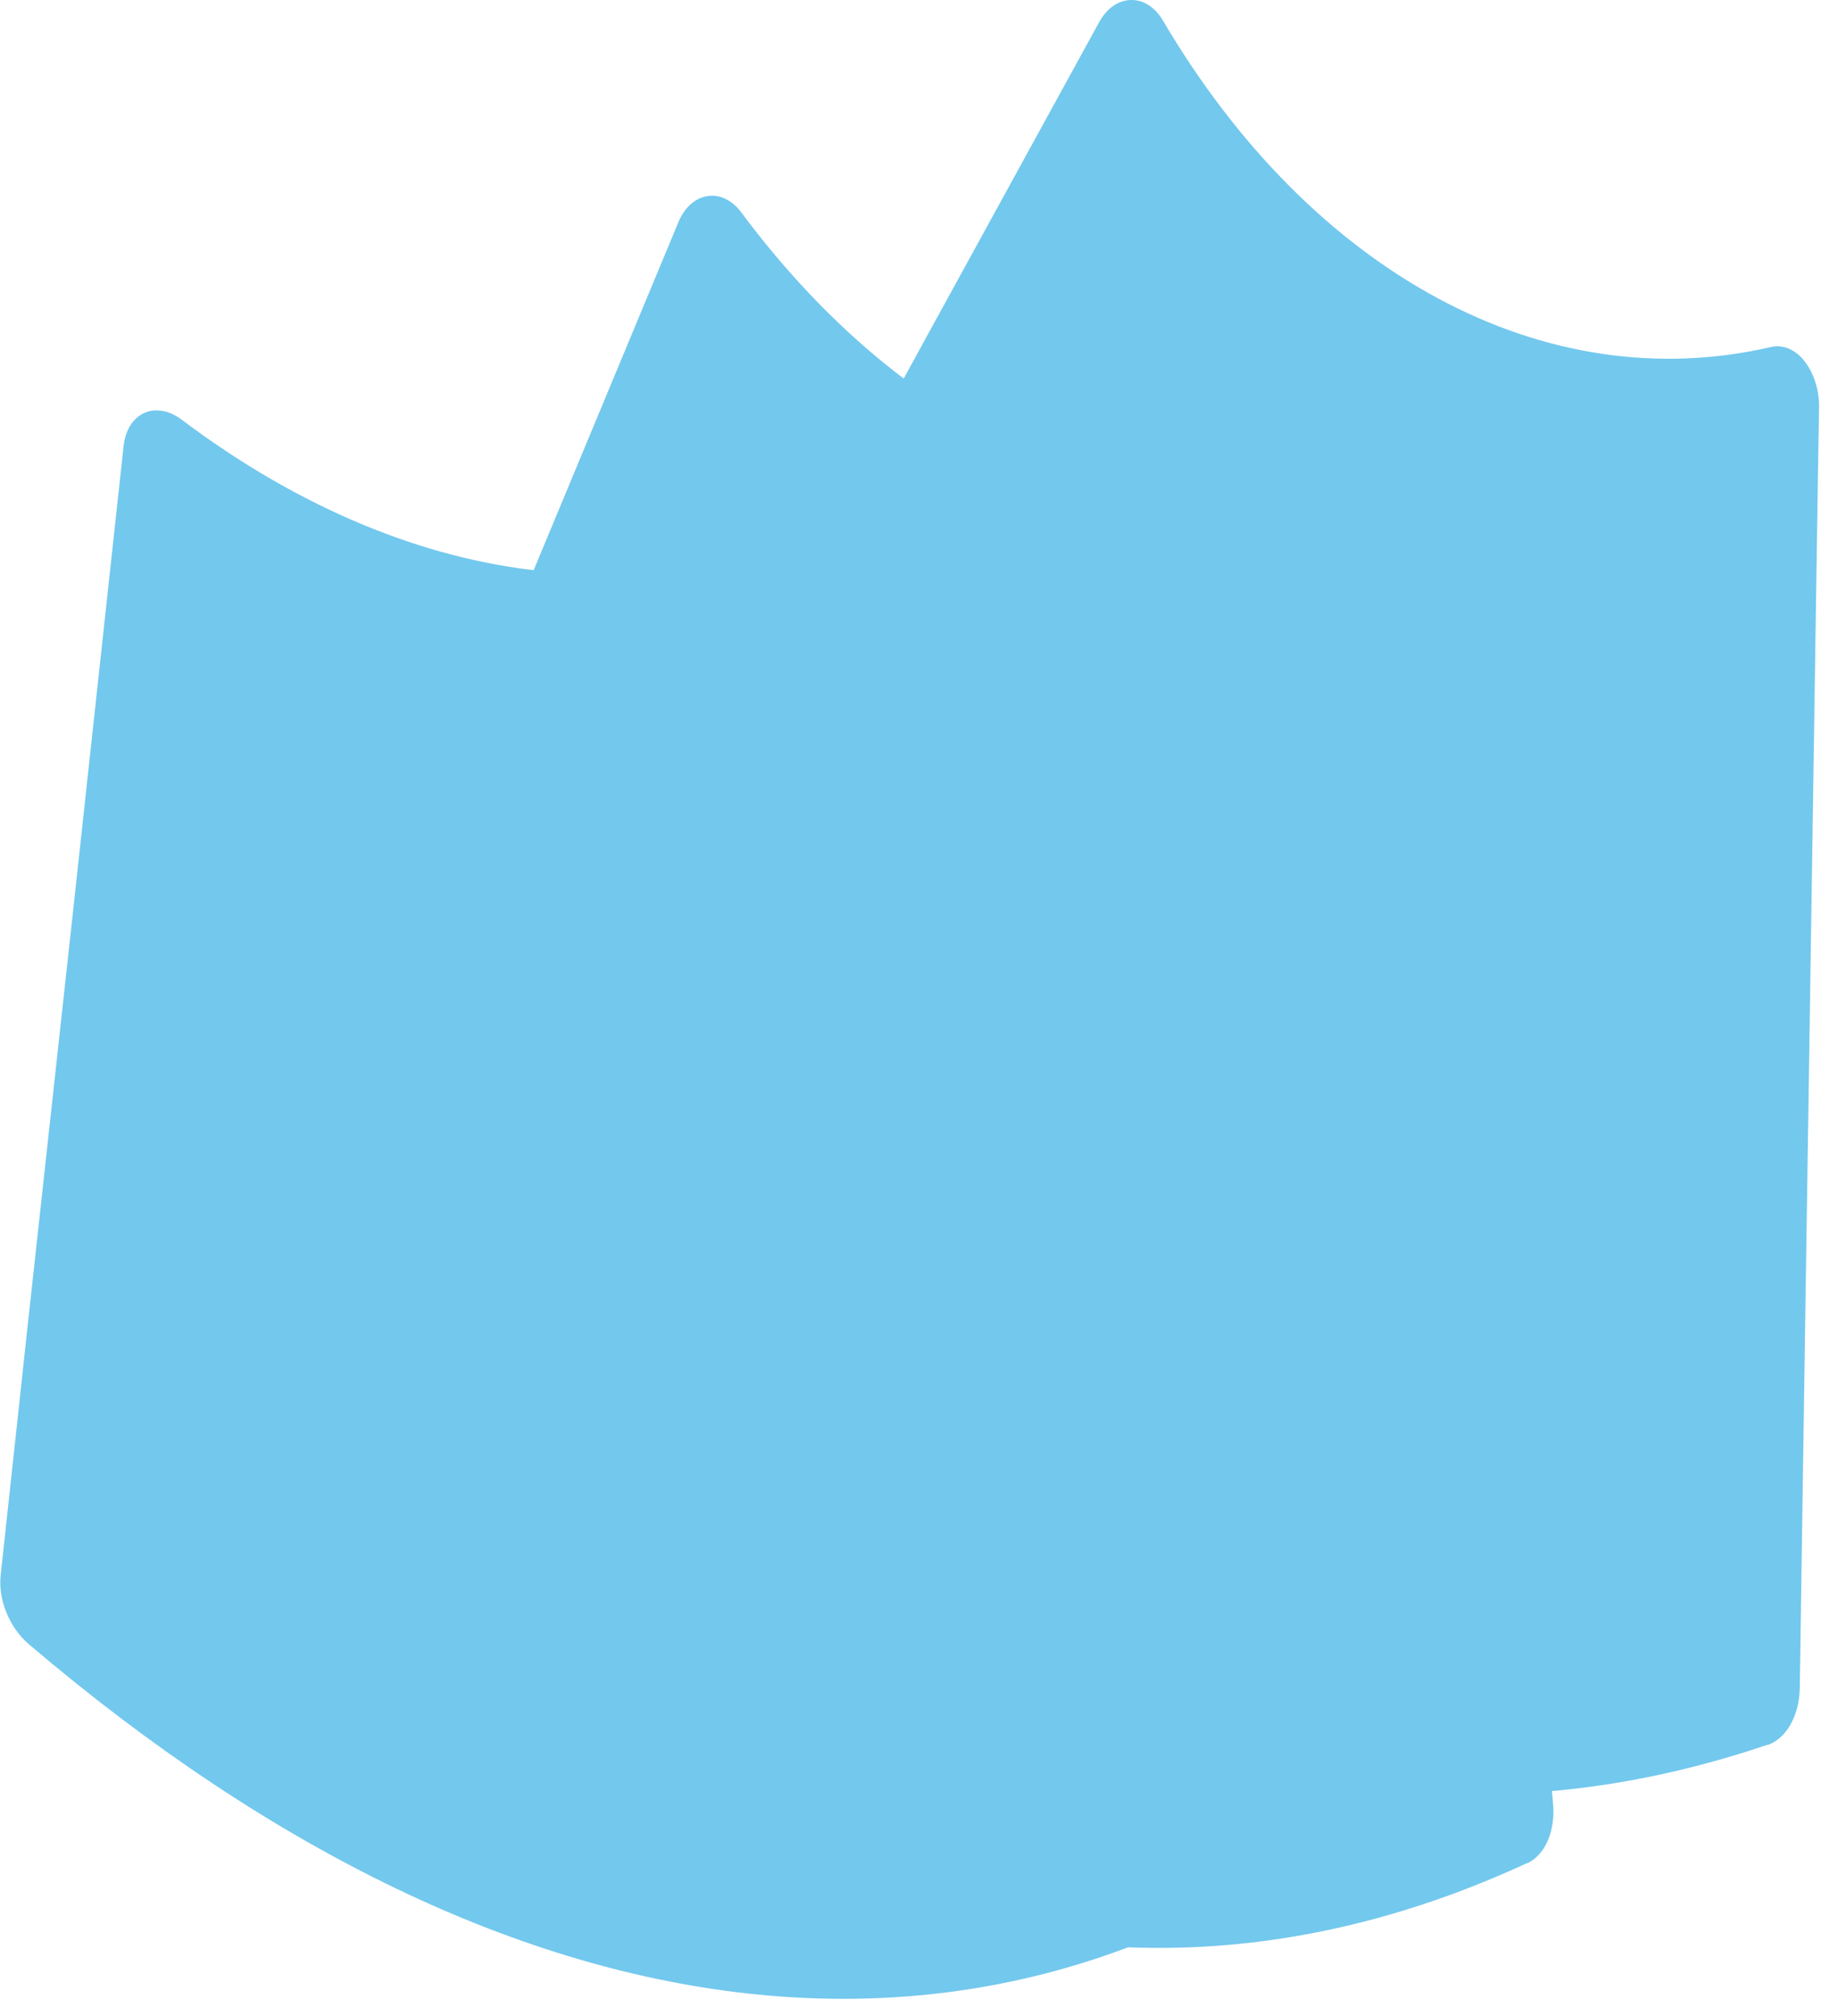
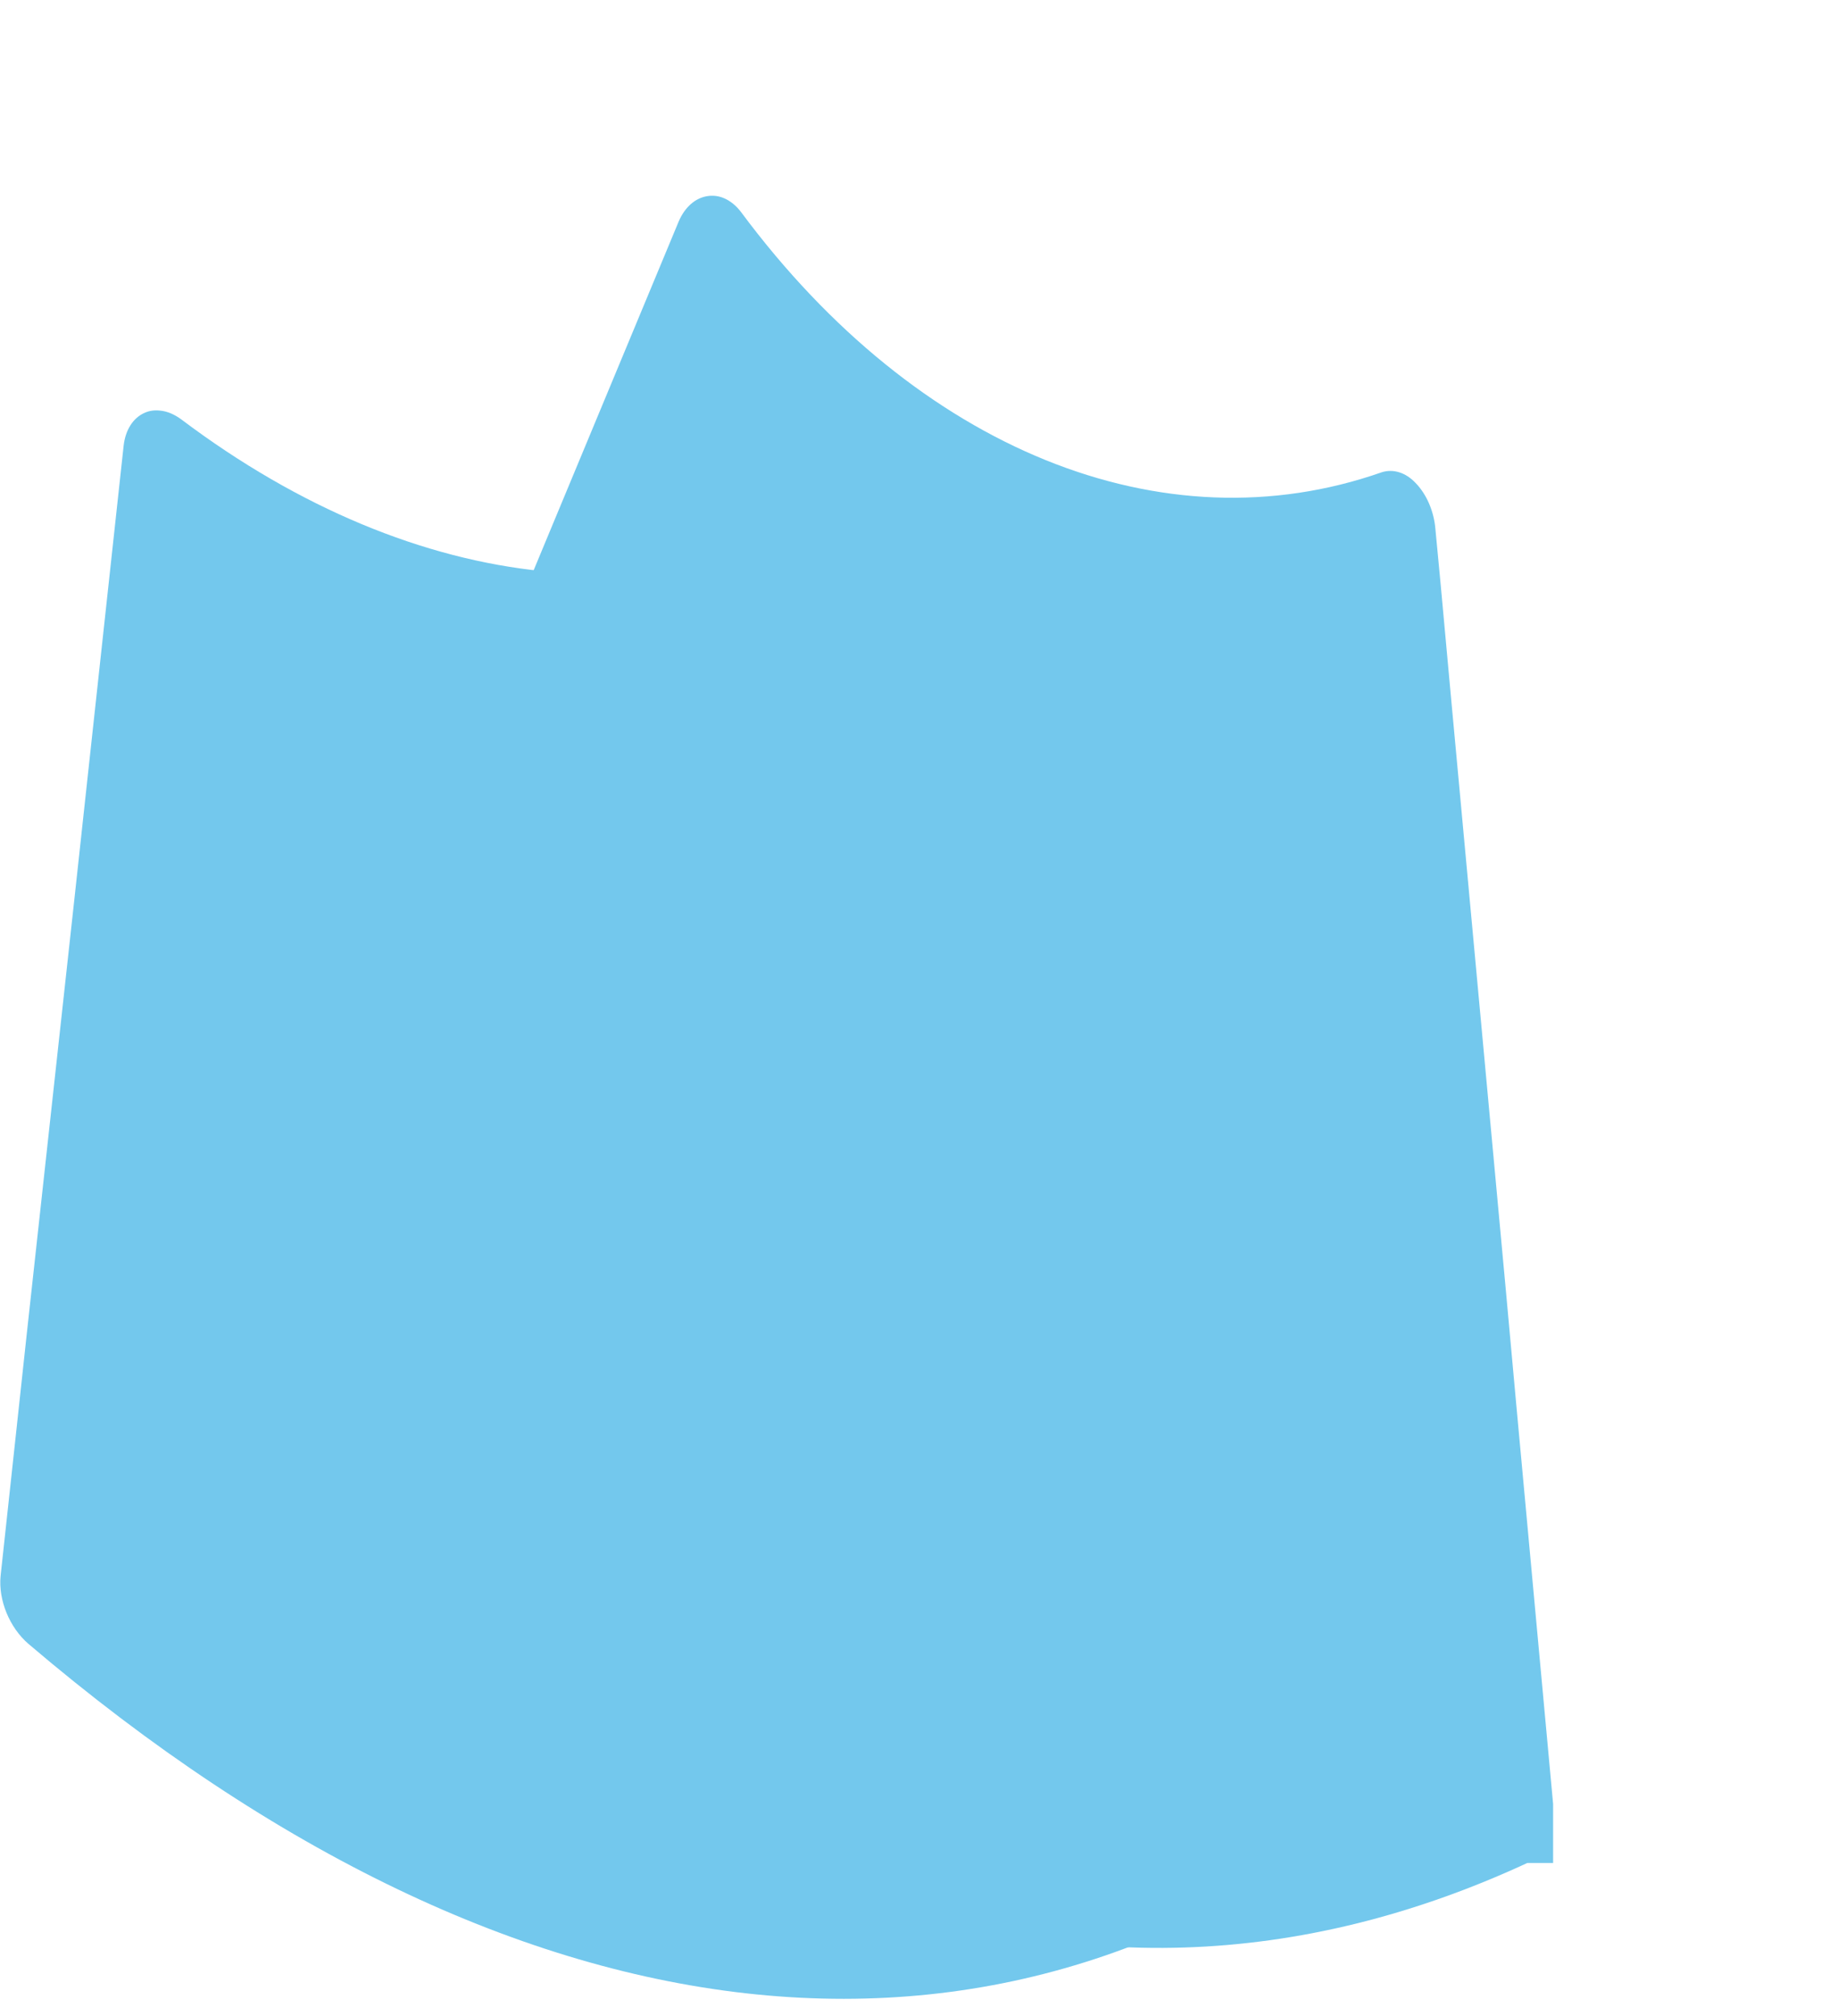
<svg xmlns="http://www.w3.org/2000/svg" width="62" height="68" viewBox="0 0 62 68" fill="none">
  <g style="mix-blend-mode:multiply">
    <path d="M47.24 60.08C34.44 71.29 17.57 69.6 0.96 55.45C0.32 54.9 -0.06 53.97 0.02 53.16L0.52 48.54C0.65 47.37 0.77 46.19 0.9 45.02L2.51 30.32C2.64 29.15 2.76 27.99 2.89 26.82L4.17 15.04C4.23 14.5 4.49 14.09 4.89 13.92C5.05 13.85 5.22 13.83 5.4 13.85C5.64 13.87 5.89 13.98 6.12 14.15C14.07 20.14 22.95 21.03 29.31 16.47C29.64 16.24 30.08 16.25 30.5 16.49C30.96 16.75 31.36 17.23 31.59 17.79L32.25 19.46C32.73 20.68 33.22 21.91 33.7 23.13L41.06 41.7C41.55 42.93 42.03 44.16 42.52 45.39L47.5 57.93C47.83 58.78 47.72 59.65 47.23 60.09L47.24 60.08Z" fill="#73C8ED" />
  </g>
  <g style="mix-blend-mode:multiply">
-     <path d="M51.52 62.84C36.08 69.99 20.37 63.61 8.42 45.35C7.96 44.64 7.85 43.64 8.16 42.89L9.95 38.6C10.4 37.51 10.86 36.42 11.31 35.33L16.99 21.67C17.44 20.59 17.89 19.5 18.34 18.42L22.89 7.48C23.1 6.98 23.47 6.66 23.9 6.61C24.07 6.59 24.24 6.61 24.41 6.68C24.63 6.77 24.84 6.94 25.01 7.17C30.95 15.16 39.22 18.52 46.61 15.93C46.99 15.81 47.41 15.93 47.75 16.29C48.12 16.67 48.37 17.24 48.42 17.85L48.59 19.64C48.71 20.95 48.83 22.26 48.95 23.57L50.79 43.46C50.91 44.78 51.03 46.09 51.15 47.41L52.39 60.85C52.47 61.76 52.12 62.57 51.52 62.85V62.84Z" fill="#73C8ED" />
+     <path d="M51.52 62.84C36.08 69.99 20.37 63.61 8.42 45.35C7.96 44.64 7.85 43.64 8.16 42.89L9.95 38.6C10.4 37.51 10.86 36.42 11.31 35.33L16.99 21.67C17.44 20.59 17.89 19.5 18.34 18.42L22.89 7.48C23.1 6.98 23.47 6.66 23.9 6.61C24.07 6.59 24.24 6.61 24.41 6.68C24.63 6.77 24.84 6.94 25.01 7.17C30.95 15.16 39.22 18.52 46.61 15.93C46.99 15.81 47.41 15.93 47.75 16.29C48.12 16.67 48.37 17.24 48.42 17.85L48.59 19.64C48.71 20.95 48.83 22.26 48.95 23.57L50.79 43.46C50.91 44.78 51.03 46.09 51.15 47.41L52.39 60.85V62.84Z" fill="#73C8ED" />
  </g>
  <g style="mix-blend-mode:multiply">
-     <path d="M59.63 58.85C43.52 64.31 28.58 56.29 18.64 36.86C18.26 36.1 18.26 35.1 18.64 34.39L20.87 30.31C21.44 29.28 22 28.24 22.57 27.21L29.68 14.24C30.24 13.21 30.81 12.18 31.37 11.15L37.07 0.76C37.33 0.28 37.73 0 38.17 0C38.34 0 38.51 0.04 38.67 0.13C38.88 0.24 39.07 0.43 39.22 0.68C44.27 9.26 52.14 13.48 59.76 11.7C60.15 11.62 60.56 11.79 60.86 12.17C61.19 12.58 61.38 13.18 61.36 13.79L61.33 15.58C61.31 16.9 61.29 18.21 61.27 19.53L60.97 39.5C60.95 40.82 60.93 42.14 60.91 43.47L60.71 56.96C60.69 57.87 60.26 58.64 59.63 58.86V58.85Z" fill="#73C8ED" />
-   </g>
+     </g>
</svg>